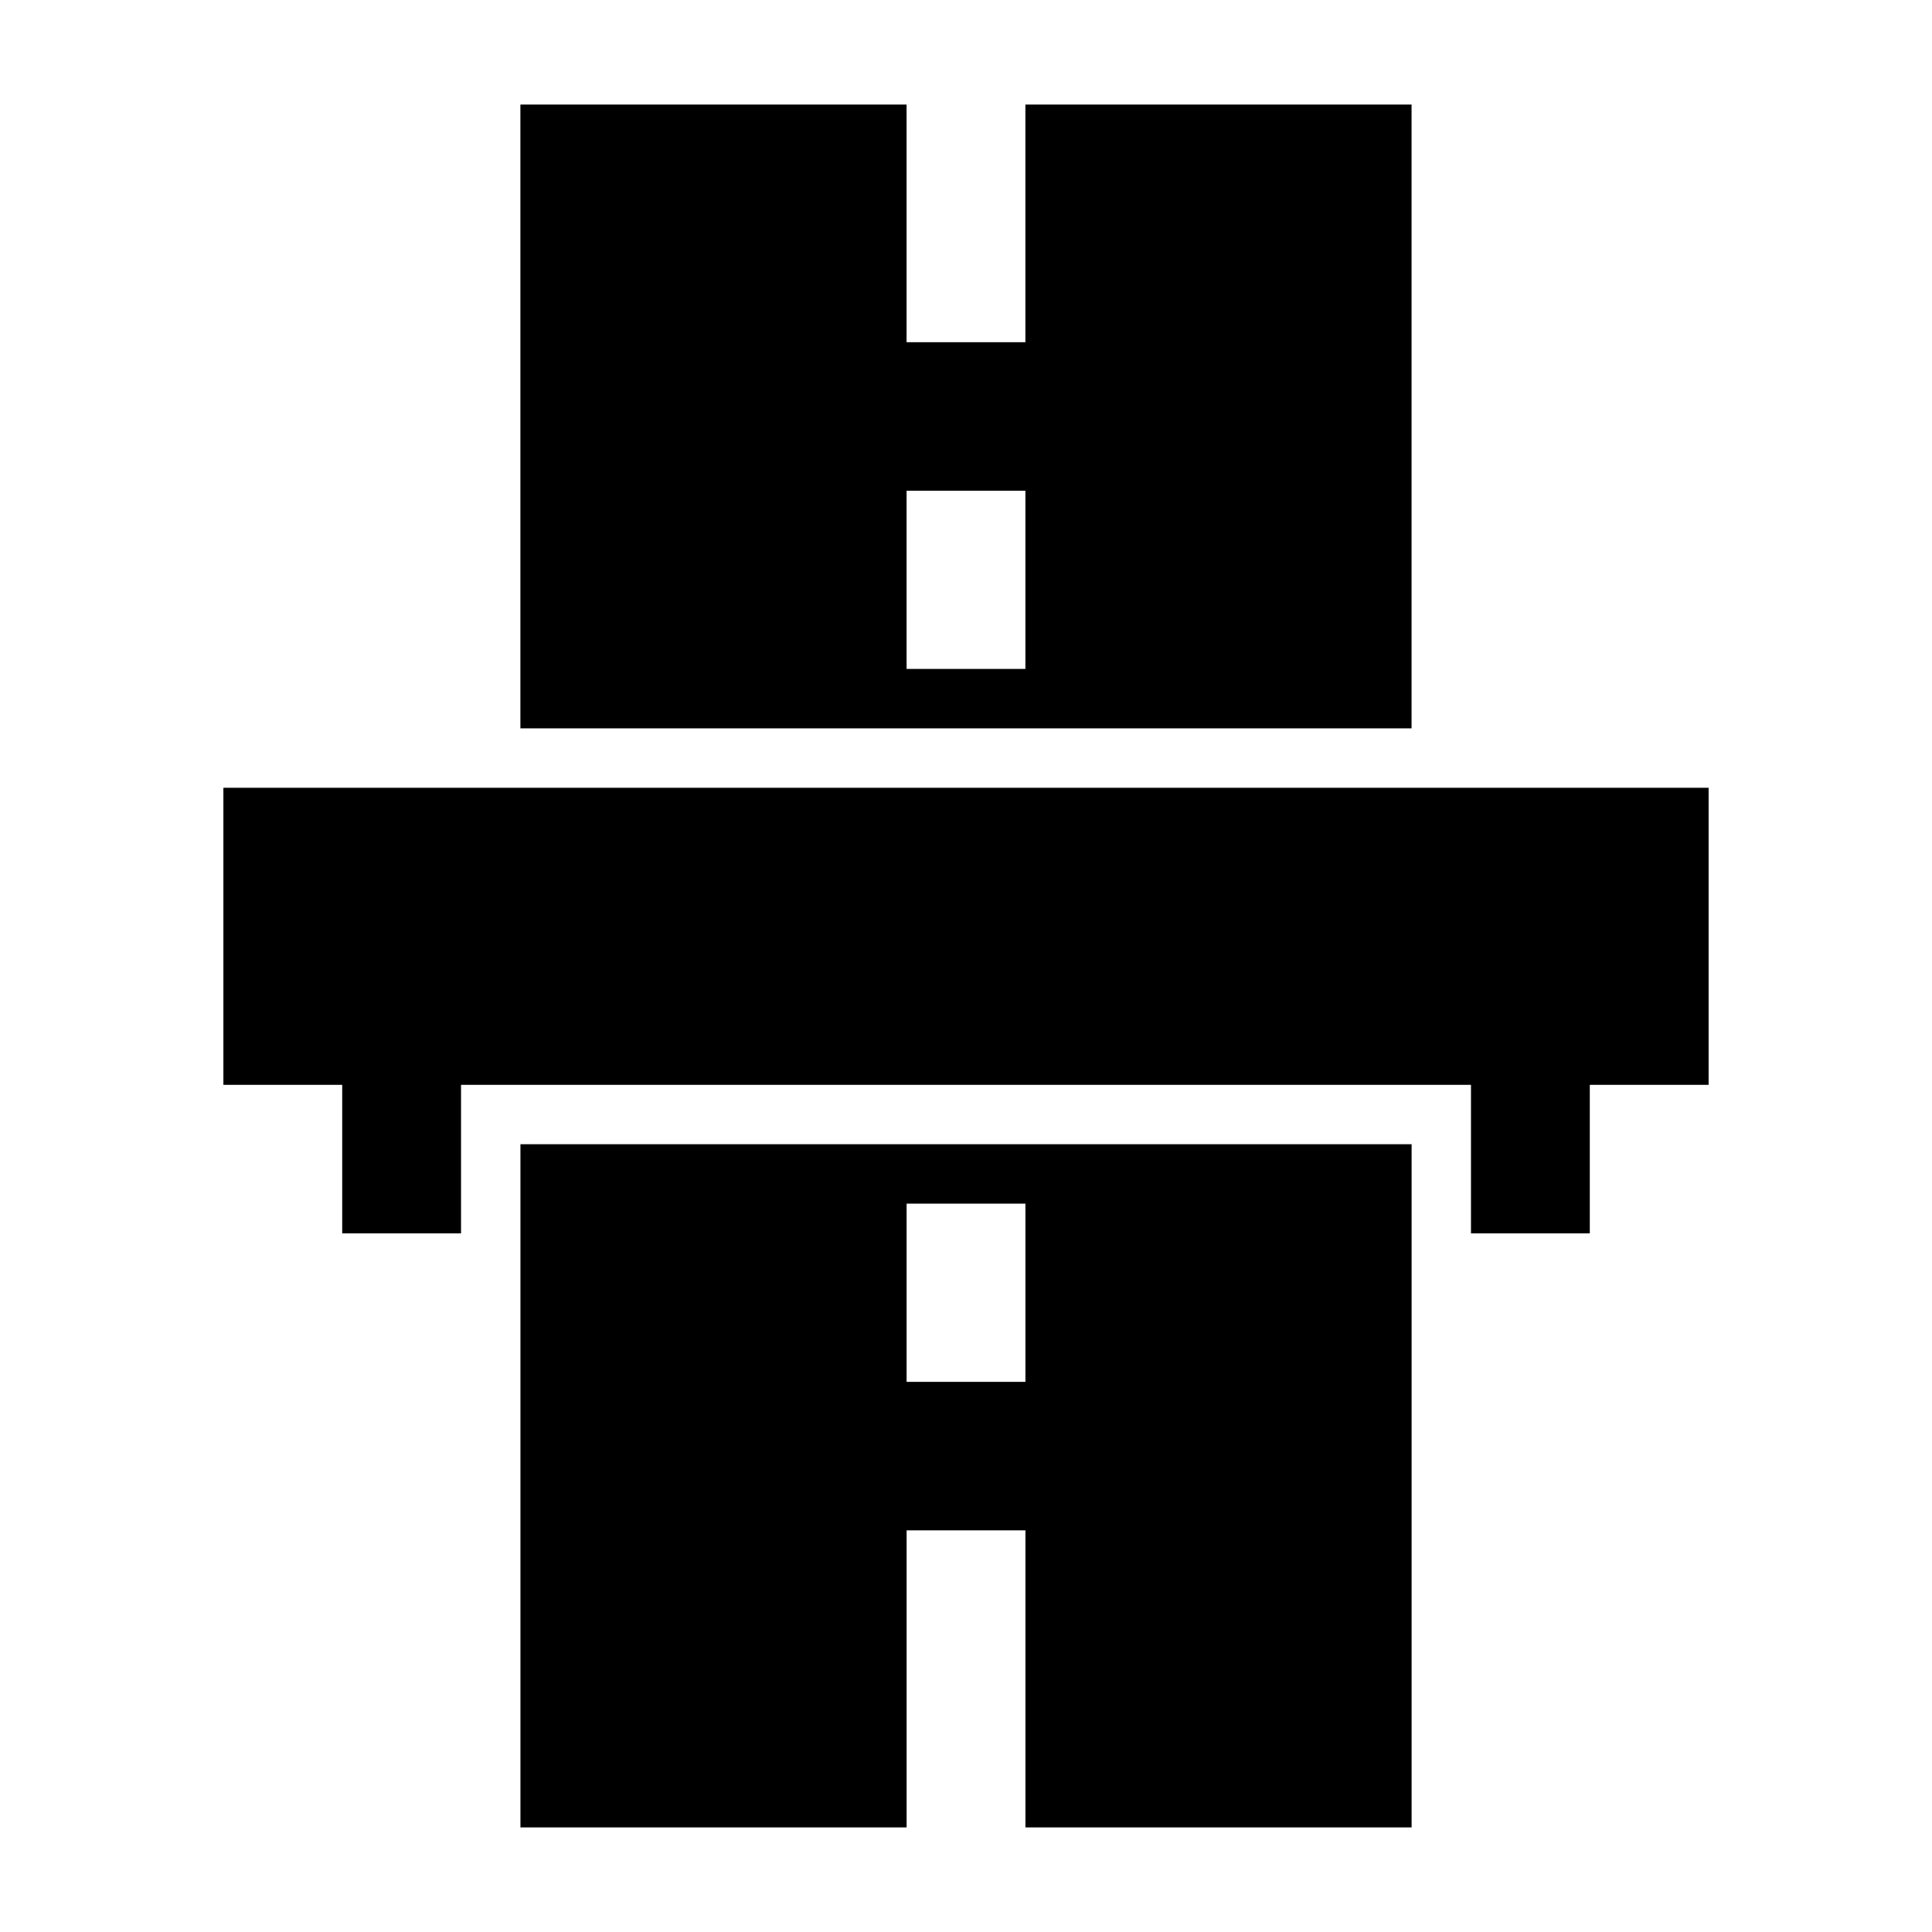
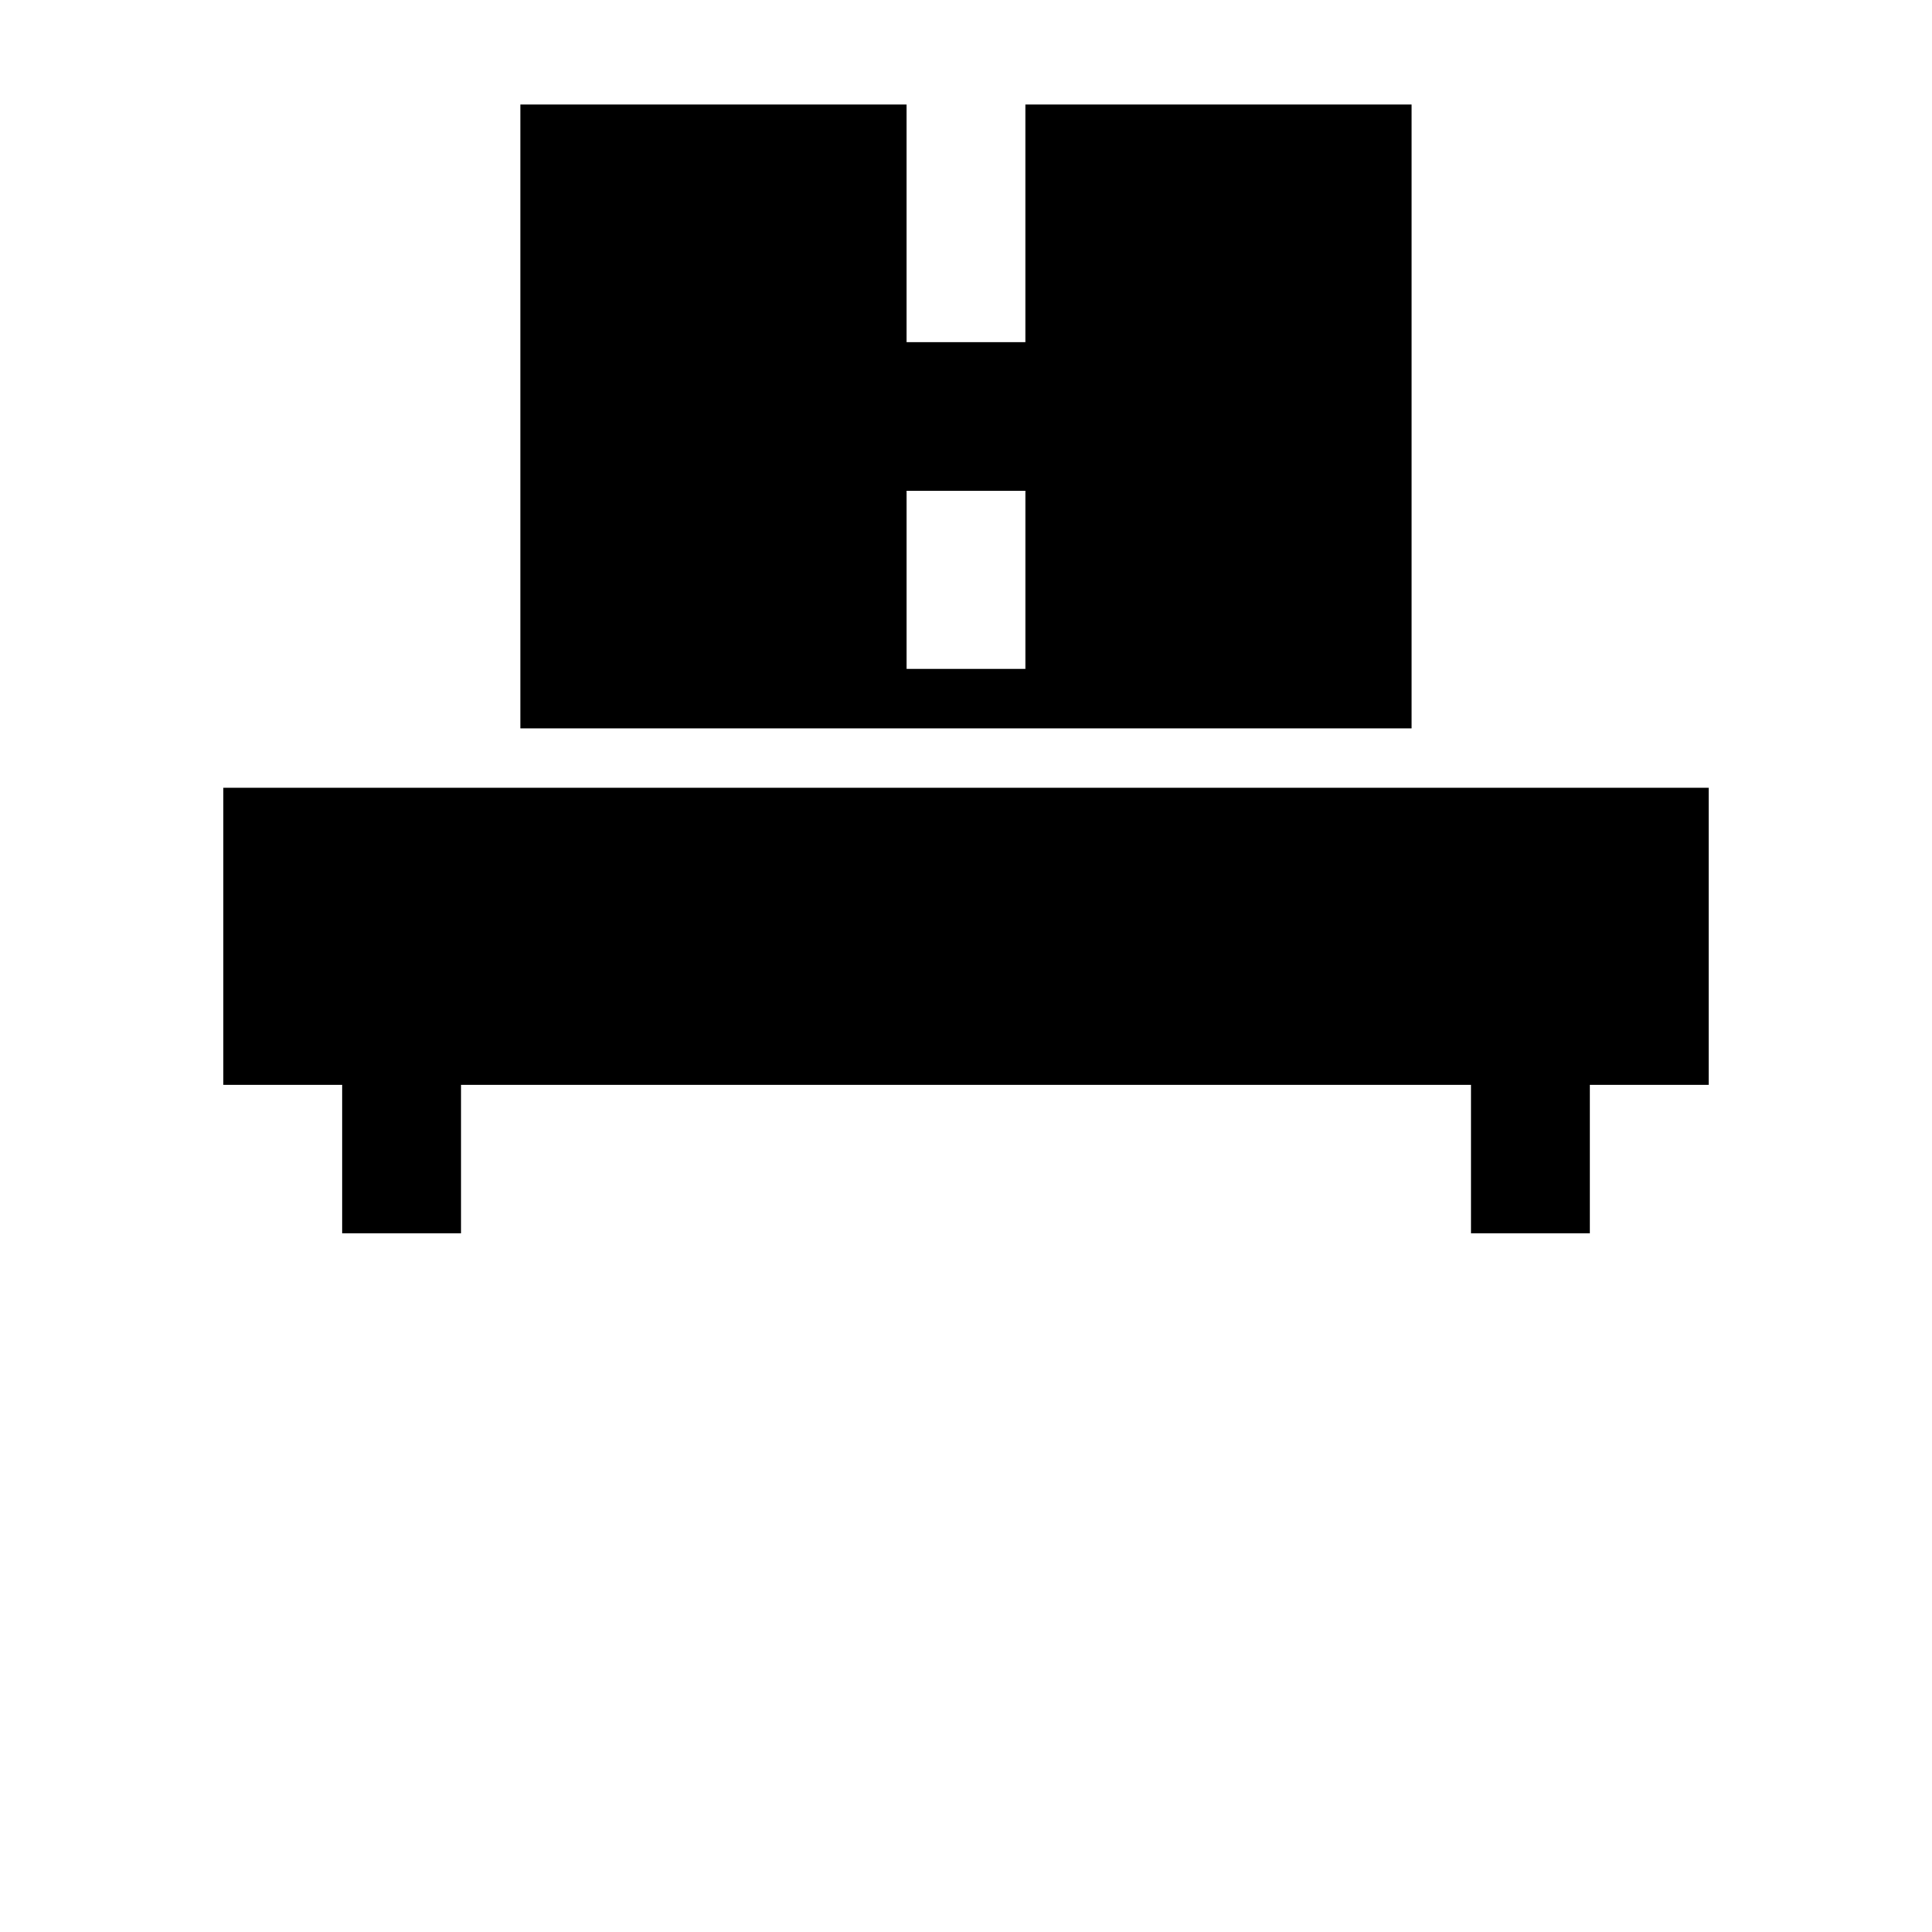
<svg xmlns="http://www.w3.org/2000/svg" fill="#000000" width="800px" height="800px" version="1.1" viewBox="144 144 512 512">
  <g>
    <path d="m486.59 337.02h31.488v-165.31h-102.34v62.977h-31.488v-62.977h-102.34v165.31zm-70.848-62.977v47.23h-31.488v-47.23z" />
-     <path d="m313.41 447.23h-31.488v181.05h102.34v-78.719h31.488v78.719h102.34v-181.05zm70.848 62.977v-47.23h31.488v47.23z" />
-     <path d="m518.08 352.77h-314.88v78.723h31.488v39.359h31.488v-39.359h267.65v39.359h31.488v-39.359h31.488v-78.723z" />
+     <path d="m518.08 352.77h-314.88v78.723h31.488v39.359h31.488v-39.359h267.65v39.359h31.488v-39.359h31.488v-78.723" />
  </g>
</svg>